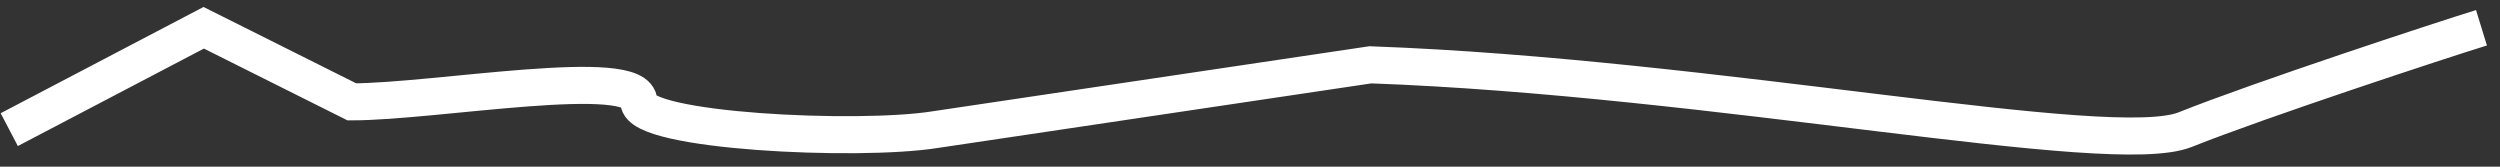
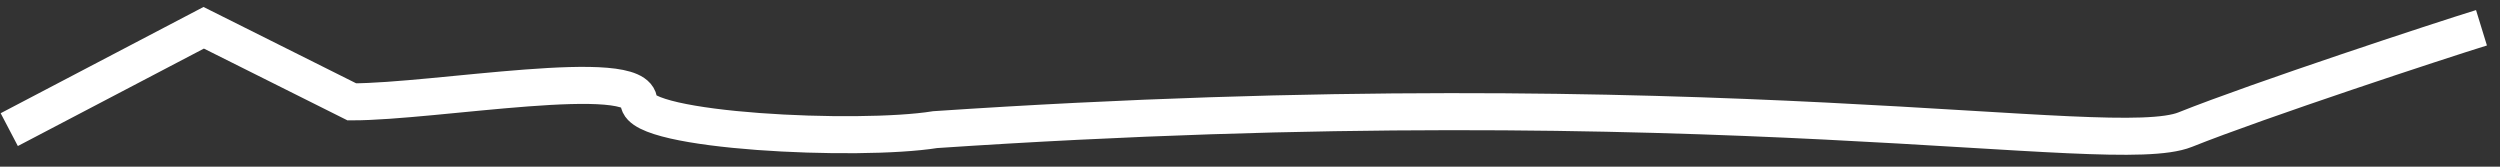
<svg xmlns="http://www.w3.org/2000/svg" width="135" height="9" viewBox="0 0 135 9" fill="none">
  <rect x="0" y="0" width="135" height="9" fill="#333333" stroke="none" />
-   <path d="M0.5 7L11 1.5L19 5.5C23.5 5.5 34.5 3.5 34.5 5.5C34.5 7.1 46.333 7.667 50.5 7L74 3.5C92.667 4.167 114 8.6 118 7C122 5.4 131.833 2.167 134 1.5" stroke="white" stroke-width="2" />
+   <path d="M0.5 7L11 1.5L19 5.5C23.5 5.5 34.5 3.5 34.5 5.5C34.5 7.1 46.333 7.667 50.5 7C92.667 4.167 114 8.6 118 7C122 5.4 131.833 2.167 134 1.5" stroke="white" stroke-width="2" />
</svg>